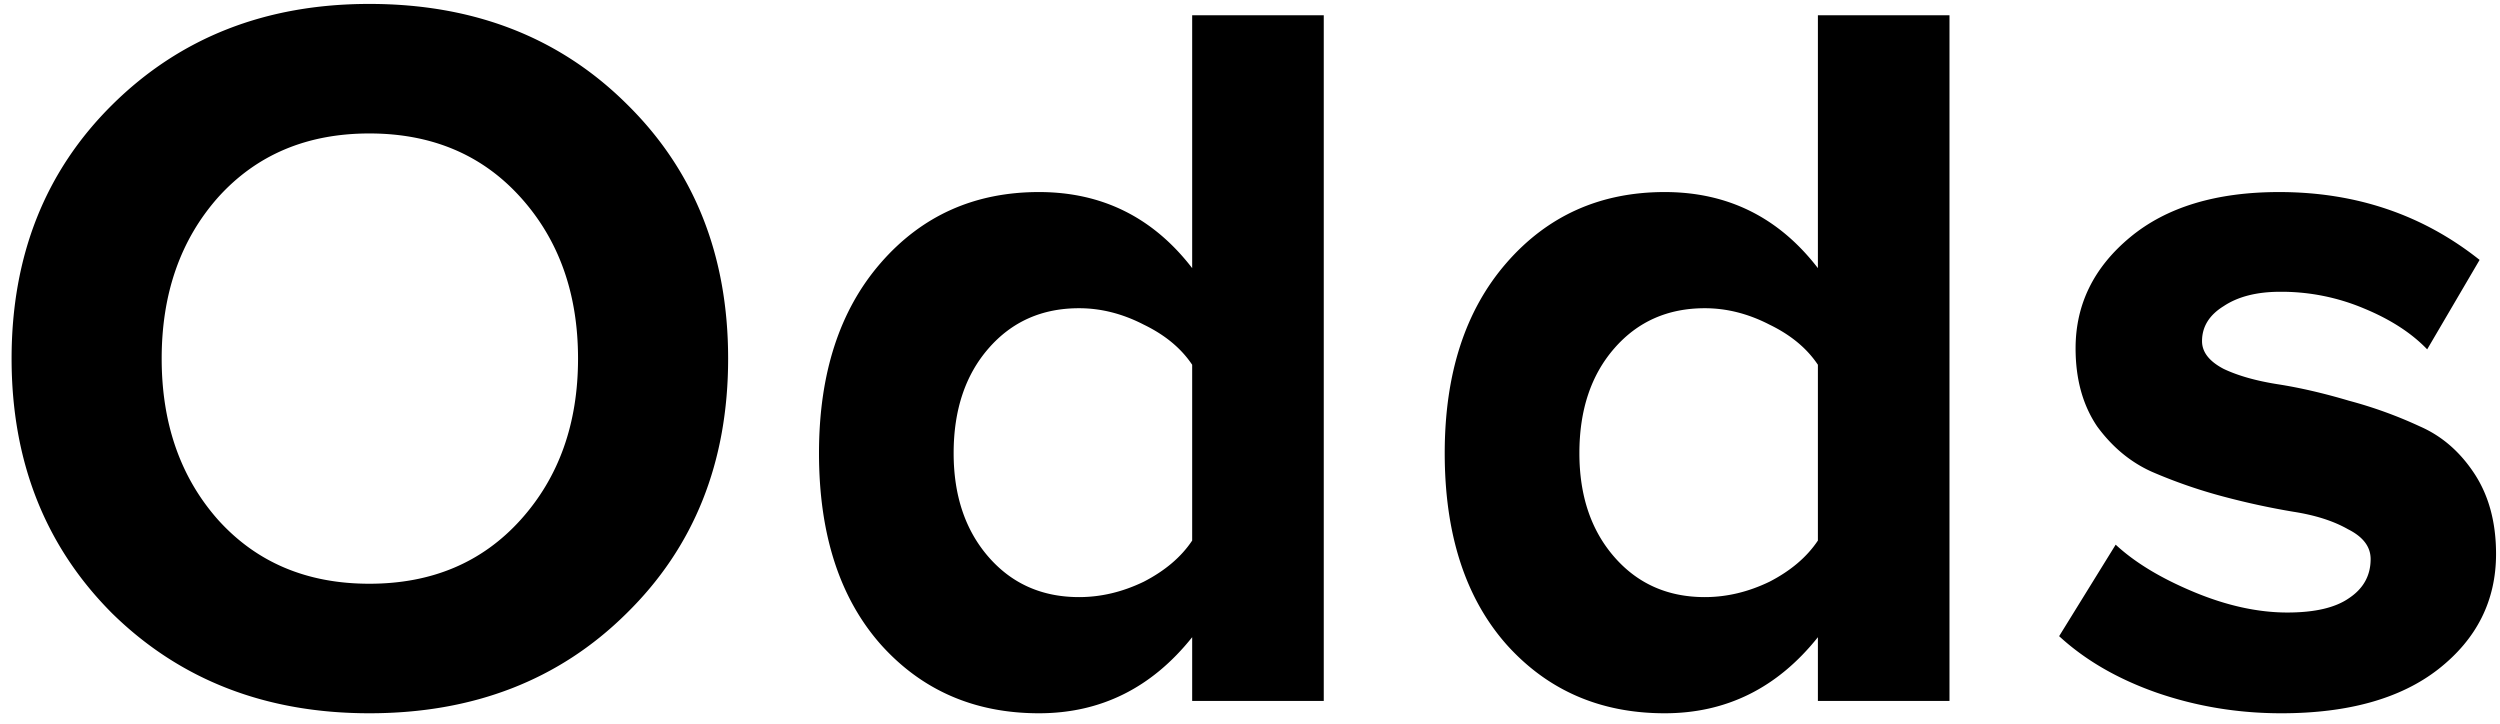
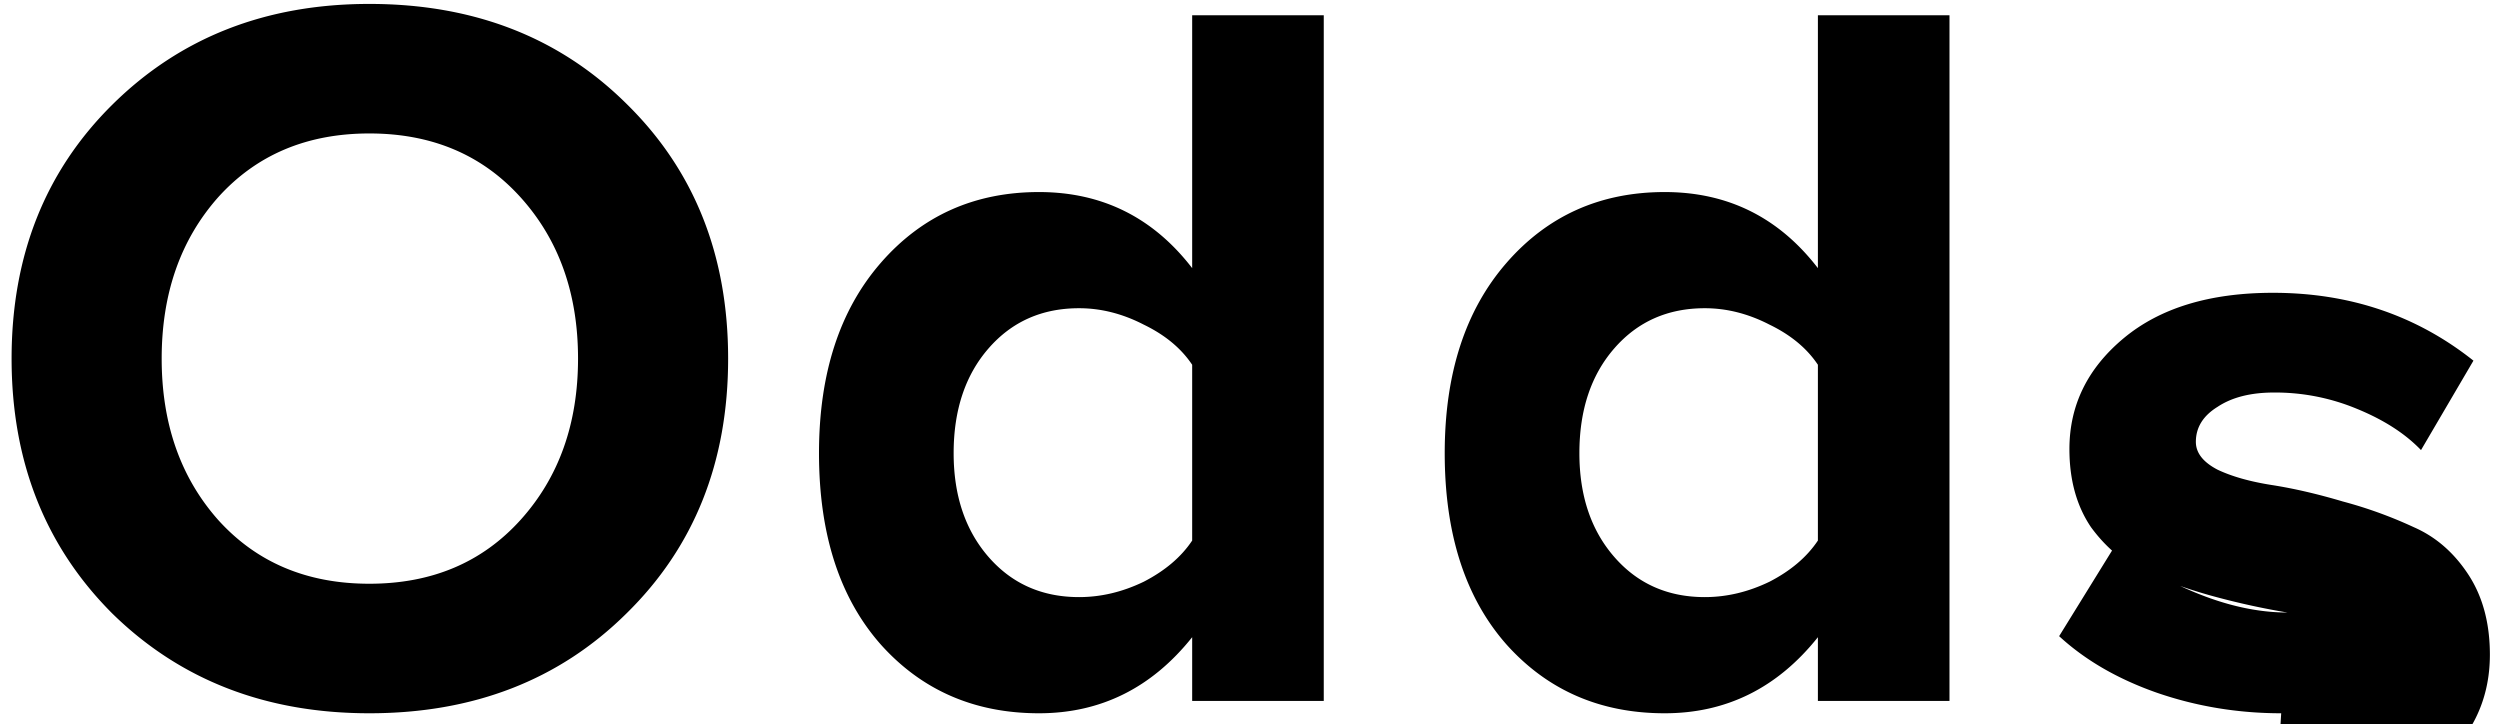
<svg xmlns="http://www.w3.org/2000/svg" viewBox="0 0 107 31">
-   <path fill="currentColor" d="M15.808 30.528c-4.43 0-8.096-1.423-11-4.268C1.933 23.385.496 19.748.496 15.348c0-4.4 1.437-8.023 4.312-10.868 2.904-2.875 6.57-4.312 11-4.312 4.459 0 8.125 1.423 11 4.268 2.904 2.845 4.356 6.483 4.356 10.912 0 4.43-1.452 8.067-4.356 10.912-2.875 2.845-6.541 4.268-11 4.268ZM9.34 22.256c1.643 1.819 3.799 2.728 6.468 2.728 2.67 0 4.825-.91 6.468-2.728 1.643-1.819 2.464-4.121 2.464-6.908s-.821-5.09-2.464-6.908c-1.643-1.819-3.799-2.728-6.468-2.728-2.67 0-4.825.91-6.468 2.728-1.613 1.819-2.42 4.121-2.42 6.908s.807 5.09 2.42 6.908ZM56.657 30h-5.632v-2.728c-1.731 2.17-3.916 3.256-6.556 3.256-2.758 0-5.017-.983-6.776-2.948-1.76-1.995-2.64-4.723-2.64-8.184 0-3.403.88-6.116 2.64-8.14 1.76-2.024 4.018-3.036 6.776-3.036 2.698 0 4.883 1.085 6.556 3.256V.652h5.632V30Zm-10.472-4.444c.938 0 1.862-.22 2.771-.66.91-.47 1.6-1.056 2.069-1.76v-7.524c-.47-.704-1.16-1.276-2.069-1.716-.909-.47-1.833-.704-2.772-.704-1.584 0-2.874.572-3.871 1.716-.998 1.144-1.497 2.64-1.497 4.488 0 1.819.5 3.3 1.496 4.444.998 1.144 2.288 1.716 3.873 1.716ZM83.438 30h-5.632v-2.728c-1.73 2.17-3.916 3.256-6.556 3.256-2.758 0-5.016-.983-6.776-2.948-1.76-1.995-2.64-4.723-2.64-8.184 0-3.403.88-6.116 2.64-8.14 1.76-2.024 4.018-3.036 6.776-3.036 2.698 0 4.884 1.085 6.556 3.256V.652h5.632V30Zm-10.472-4.444c.938 0 1.862-.22 2.772-.66.91-.47 1.598-1.056 2.068-1.76v-7.524c-.47-.704-1.159-1.276-2.068-1.716-.91-.47-1.834-.704-2.772-.704-1.584 0-2.875.572-3.872 1.716-.998 1.144-1.496 2.64-1.496 4.488 0 1.819.498 3.3 1.496 4.444.997 1.144 2.288 1.716 3.872 1.716Zm24.669 4.972c-1.848 0-3.623-.293-5.324-.88-1.672-.587-3.065-1.393-4.18-2.42l2.42-3.916c.821.763 1.936 1.437 3.344 2.024s2.743.88 4.004.88c1.173 0 2.053-.205 2.64-.616.616-.41.924-.968.924-1.672 0-.528-.323-.953-.968-1.276-.616-.352-1.393-.601-2.332-.748a32.216 32.216 0 0 1-3.036-.66 21.673 21.673 0 0 1-3.036-1.056c-.91-.41-1.687-1.056-2.332-1.936-.616-.91-.924-2.024-.924-3.344 0-1.877.777-3.461 2.332-4.752 1.555-1.29 3.681-1.936 6.38-1.936 3.285 0 6.145.968 8.58 2.904l-2.244 3.828c-.675-.704-1.584-1.29-2.728-1.76a9.091 9.091 0 0 0-3.564-.704c-.997 0-1.804.205-2.42.616-.616.381-.924.88-.924 1.496 0 .47.308.865.924 1.188.616.293 1.393.513 2.332.66.939.147 1.95.381 3.036.704a18.55 18.55 0 0 1 3.036 1.1c.939.41 1.716 1.085 2.332 2.024.616.939.924 2.083.924 3.432 0 1.995-.821 3.637-2.464 4.928-1.613 1.261-3.857 1.892-6.732 1.892Z" />
+   <path fill="currentColor" d="M15.808 30.528c-4.43 0-8.096-1.423-11-4.268C1.933 23.385.496 19.748.496 15.348c0-4.4 1.437-8.023 4.312-10.868 2.904-2.875 6.57-4.312 11-4.312 4.459 0 8.125 1.423 11 4.268 2.904 2.845 4.356 6.483 4.356 10.912 0 4.43-1.452 8.067-4.356 10.912-2.875 2.845-6.541 4.268-11 4.268ZM9.34 22.256c1.643 1.819 3.799 2.728 6.468 2.728 2.67 0 4.825-.91 6.468-2.728 1.643-1.819 2.464-4.121 2.464-6.908s-.821-5.09-2.464-6.908c-1.643-1.819-3.799-2.728-6.468-2.728-2.67 0-4.825.91-6.468 2.728-1.613 1.819-2.42 4.121-2.42 6.908s.807 5.09 2.42 6.908ZM56.657 30h-5.632v-2.728c-1.731 2.17-3.916 3.256-6.556 3.256-2.758 0-5.017-.983-6.776-2.948-1.76-1.995-2.64-4.723-2.64-8.184 0-3.403.88-6.116 2.64-8.14 1.76-2.024 4.018-3.036 6.776-3.036 2.698 0 4.883 1.085 6.556 3.256V.652h5.632V30Zm-10.472-4.444c.938 0 1.862-.22 2.771-.66.91-.47 1.6-1.056 2.069-1.76v-7.524c-.47-.704-1.16-1.276-2.069-1.716-.909-.47-1.833-.704-2.772-.704-1.584 0-2.874.572-3.871 1.716-.998 1.144-1.497 2.64-1.497 4.488 0 1.819.5 3.3 1.496 4.444.998 1.144 2.288 1.716 3.873 1.716ZM83.438 30h-5.632v-2.728c-1.73 2.17-3.916 3.256-6.556 3.256-2.758 0-5.016-.983-6.776-2.948-1.76-1.995-2.64-4.723-2.64-8.184 0-3.403.88-6.116 2.64-8.14 1.76-2.024 4.018-3.036 6.776-3.036 2.698 0 4.884 1.085 6.556 3.256V.652h5.632V30Zm-10.472-4.444c.938 0 1.862-.22 2.772-.66.91-.47 1.598-1.056 2.068-1.76v-7.524c-.47-.704-1.159-1.276-2.068-1.716-.91-.47-1.834-.704-2.772-.704-1.584 0-2.875.572-3.872 1.716-.998 1.144-1.496 2.64-1.496 4.488 0 1.819.498 3.3 1.496 4.444.997 1.144 2.288 1.716 3.872 1.716Zm24.669 4.972c-1.848 0-3.623-.293-5.324-.88-1.672-.587-3.065-1.393-4.18-2.42l2.42-3.916c.821.763 1.936 1.437 3.344 2.024s2.743.88 4.004.88a32.216 32.216 0 0 1-3.036-.66 21.673 21.673 0 0 1-3.036-1.056c-.91-.41-1.687-1.056-2.332-1.936-.616-.91-.924-2.024-.924-3.344 0-1.877.777-3.461 2.332-4.752 1.555-1.29 3.681-1.936 6.38-1.936 3.285 0 6.145.968 8.58 2.904l-2.244 3.828c-.675-.704-1.584-1.29-2.728-1.76a9.091 9.091 0 0 0-3.564-.704c-.997 0-1.804.205-2.42.616-.616.381-.924.88-.924 1.496 0 .47.308.865.924 1.188.616.293 1.393.513 2.332.66.939.147 1.95.381 3.036.704a18.55 18.55 0 0 1 3.036 1.1c.939.41 1.716 1.085 2.332 2.024.616.939.924 2.083.924 3.432 0 1.995-.821 3.637-2.464 4.928-1.613 1.261-3.857 1.892-6.732 1.892Z" />
</svg>